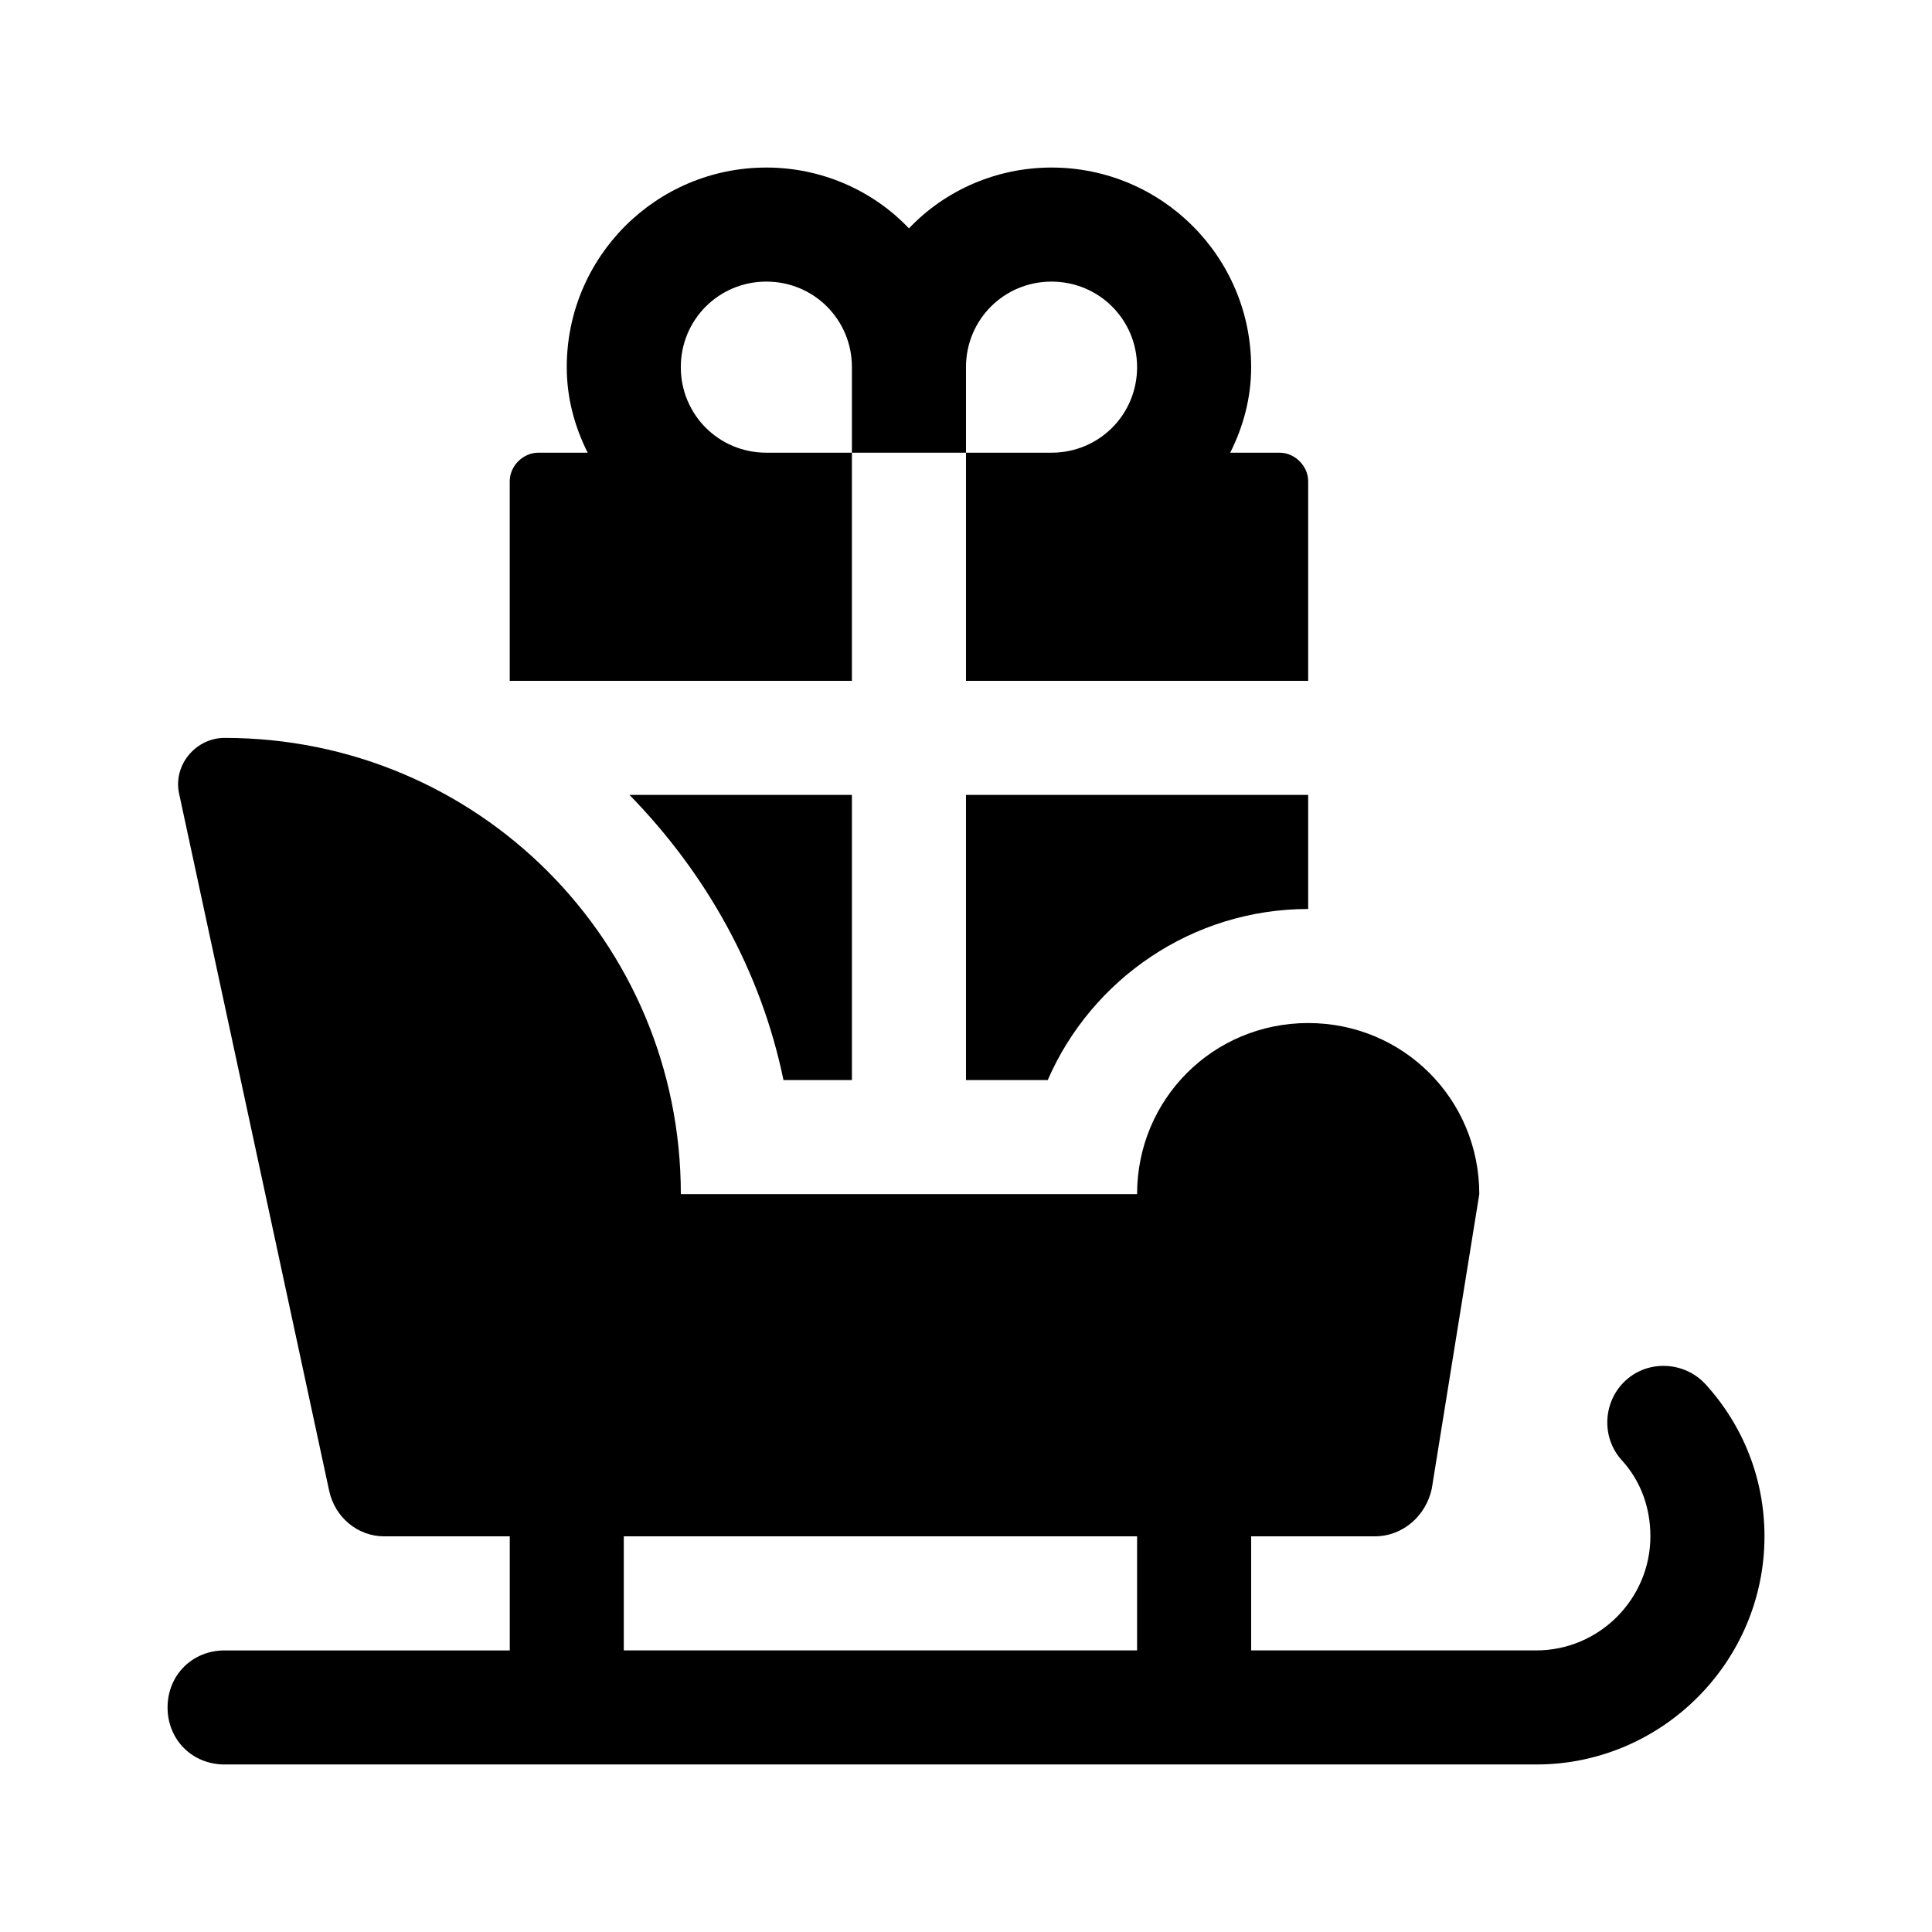
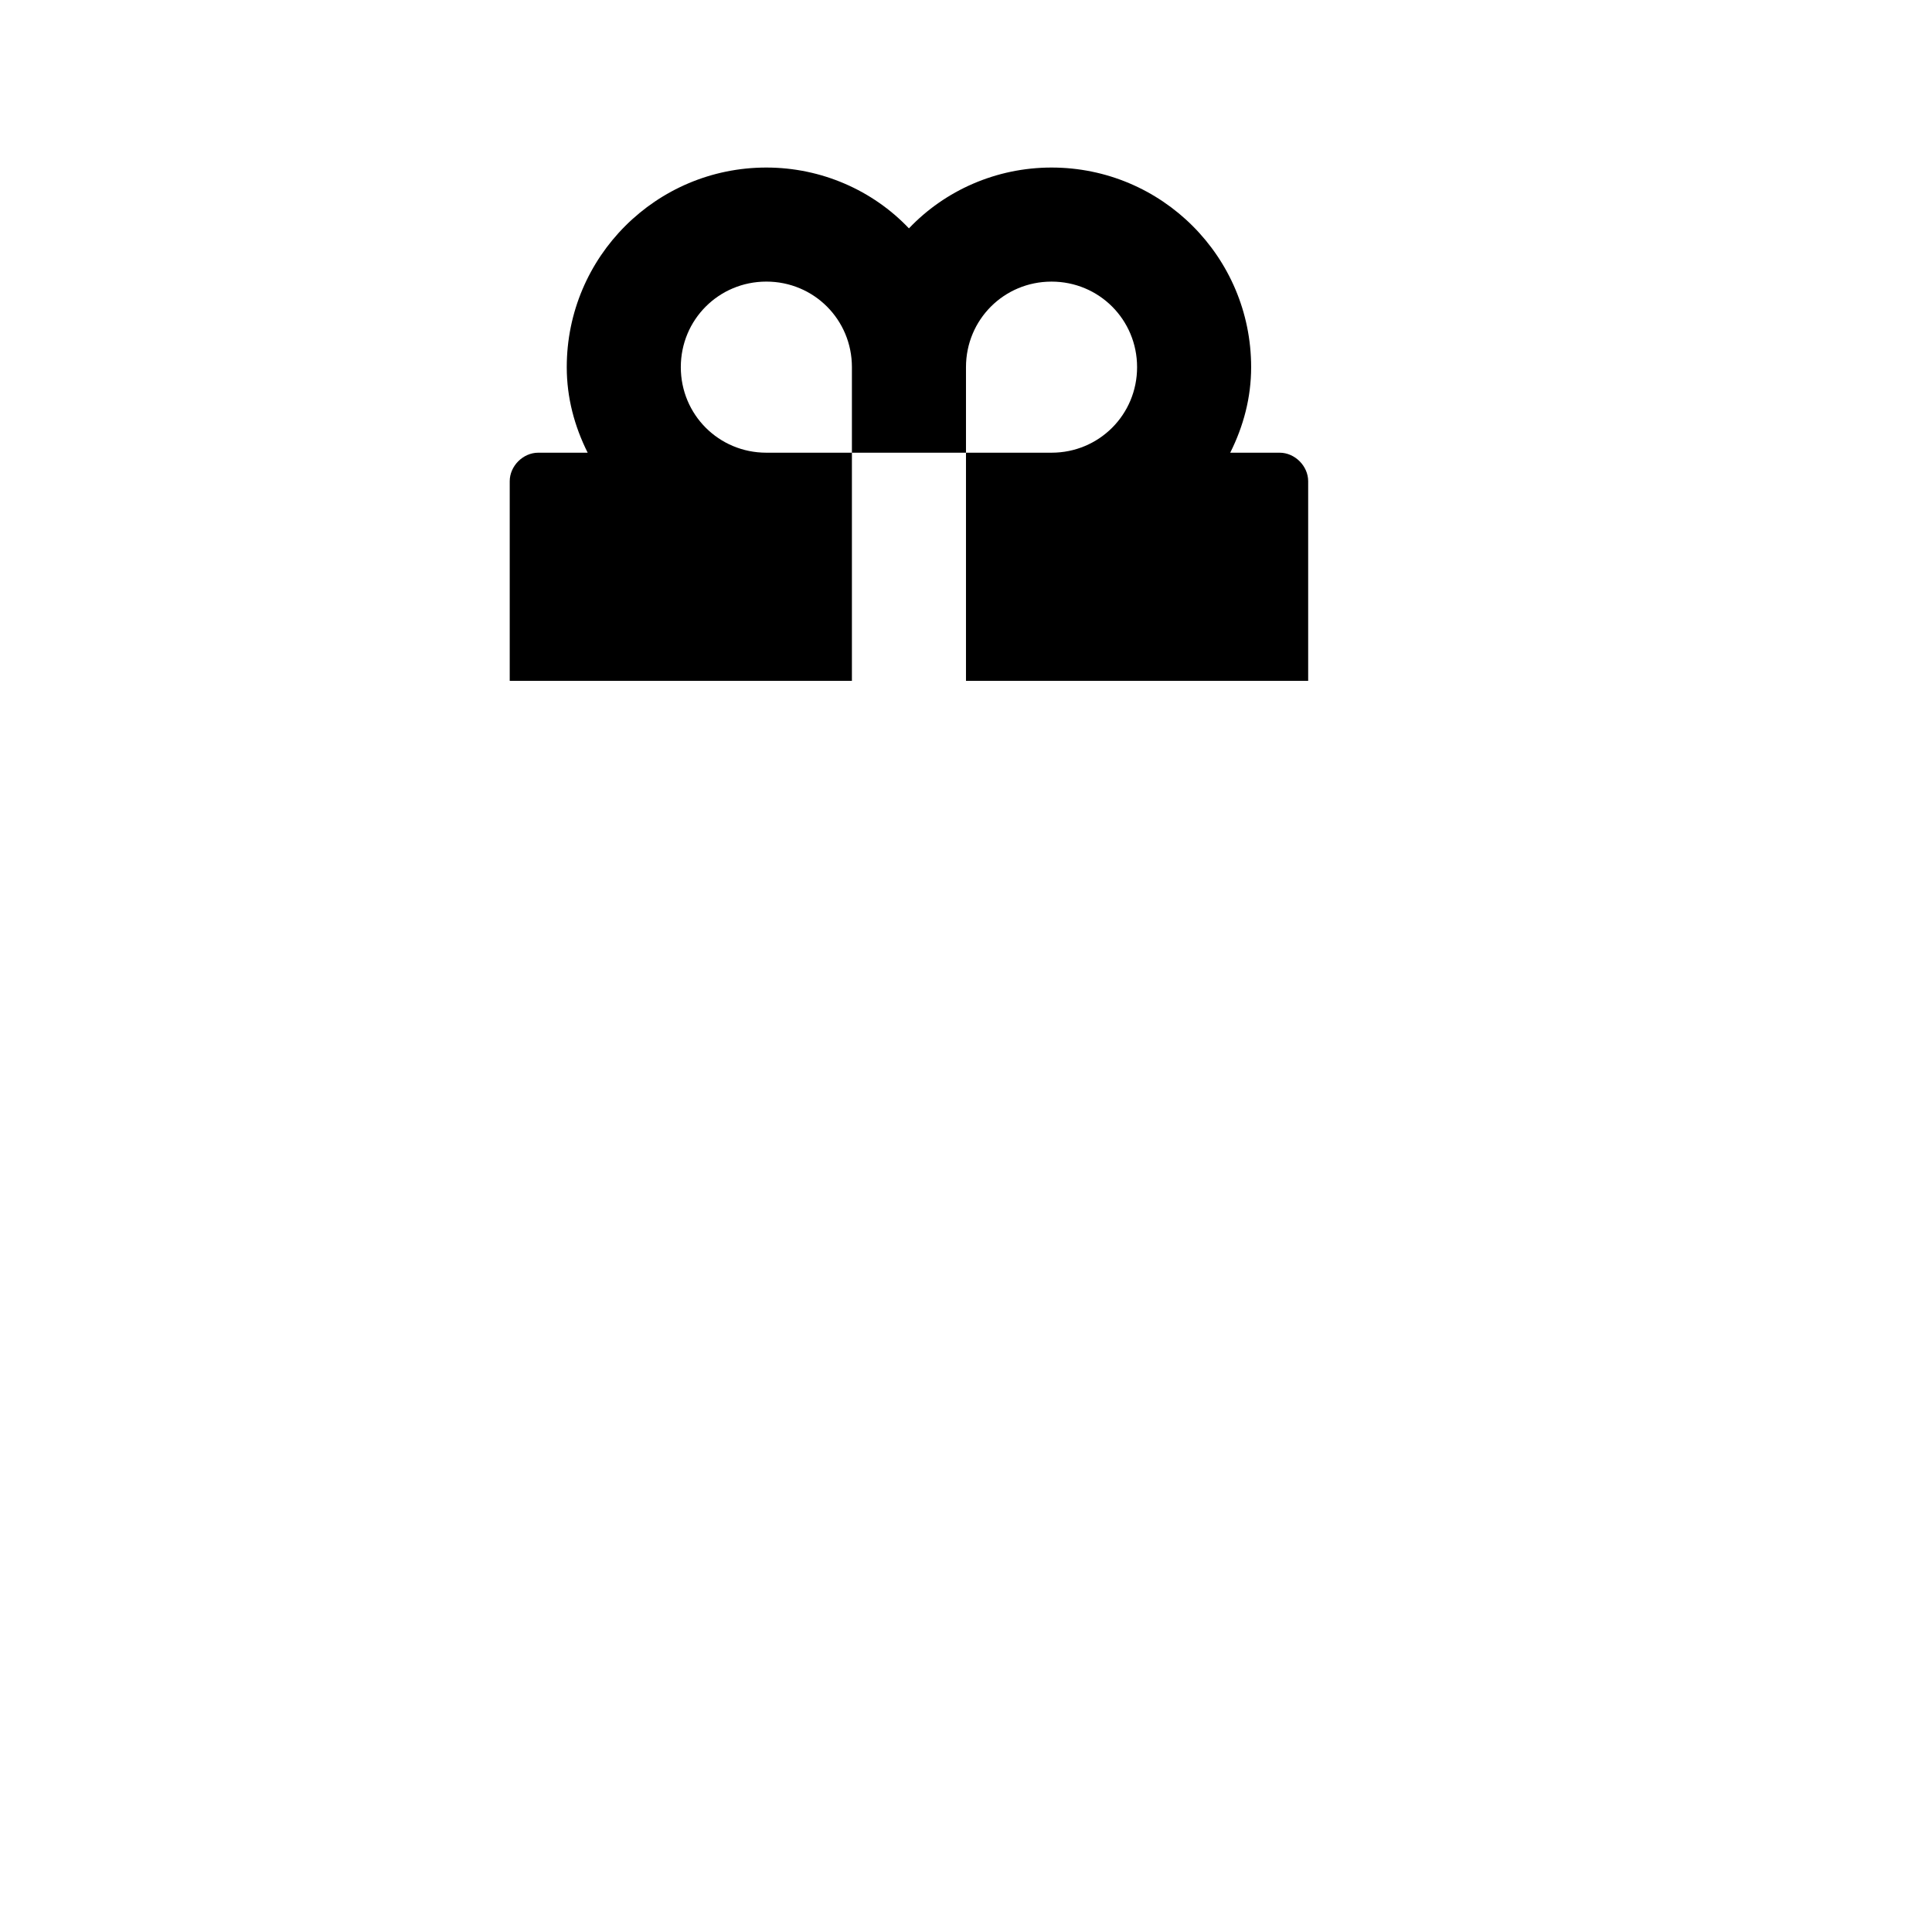
<svg xmlns="http://www.w3.org/2000/svg" fill="#000000" width="800px" height="800px" version="1.1" viewBox="144 144 512 512">
  <g>
-     <path d="m595.98 510.84c-5.543-6.047-15.113-6.551-21.16-1.008-6.047 5.543-6.551 15.113-1.008 21.16 5.039 5.543 7.559 12.594 7.559 20.152 0 16.625-13.602 30.23-30.23 30.23h-75.57v-30.23h32.746c7.559 0 13.602-5.543 15.113-12.594l12.598-78.09c0-25.191-20.152-45.344-45.344-45.344s-45.344 20.152-45.344 45.344h-120.91c0-67.008-53.906-120.91-120.91-120.91-7.559 0-13.602 7.055-12.09 14.609l39.801 184.9c1.512 7.051 7.559 12.09 14.609 12.09h33.254v30.23h-75.574c-8.566 0-15.113 6.551-15.113 15.113 0 8.566 6.551 15.113 15.113 15.113h347.63c33.25 0 60.457-27.207 60.457-60.457 0-15.113-5.543-29.219-15.617-40.305zm-286.67 40.305h136.03v30.23h-136.03z" />
-     <path d="m490.68 354.66v30.23c-30.73 0-57.434 18.641-69.023 45.344l-21.66-0.004v-75.57z" />
-     <path d="m369.77 430.23h-18.137c-6.047-29.223-20.656-54.914-40.809-75.57h58.945z" />
    <path d="m490.68 271.53v52.898h-90.684v-60.457h22.672c12.594 0 22.672-10.078 22.672-22.672-0.004-12.594-10.078-22.668-22.672-22.668-12.598 0-22.672 10.074-22.672 22.668v22.672h-30.23v-22.672c0-12.594-10.078-22.672-22.672-22.672-12.594 0.004-22.672 10.078-22.672 22.672s10.078 22.672 22.672 22.672h22.672v60.457h-90.684v-52.898c0-4.031 3.527-7.559 7.559-7.559h13.098c-3.527-7.055-5.543-14.609-5.543-22.672 0-29.219 23.68-52.898 52.898-52.898 14.609 0 28.215 6.047 37.785 16.121 9.574-10.078 23.176-16.121 37.785-16.121 29.223 0 52.902 23.68 52.902 52.898 0 8.062-2.016 15.617-5.543 22.672h13.098c4.031 0 7.559 3.527 7.559 7.559z" />
  </g>
</svg>